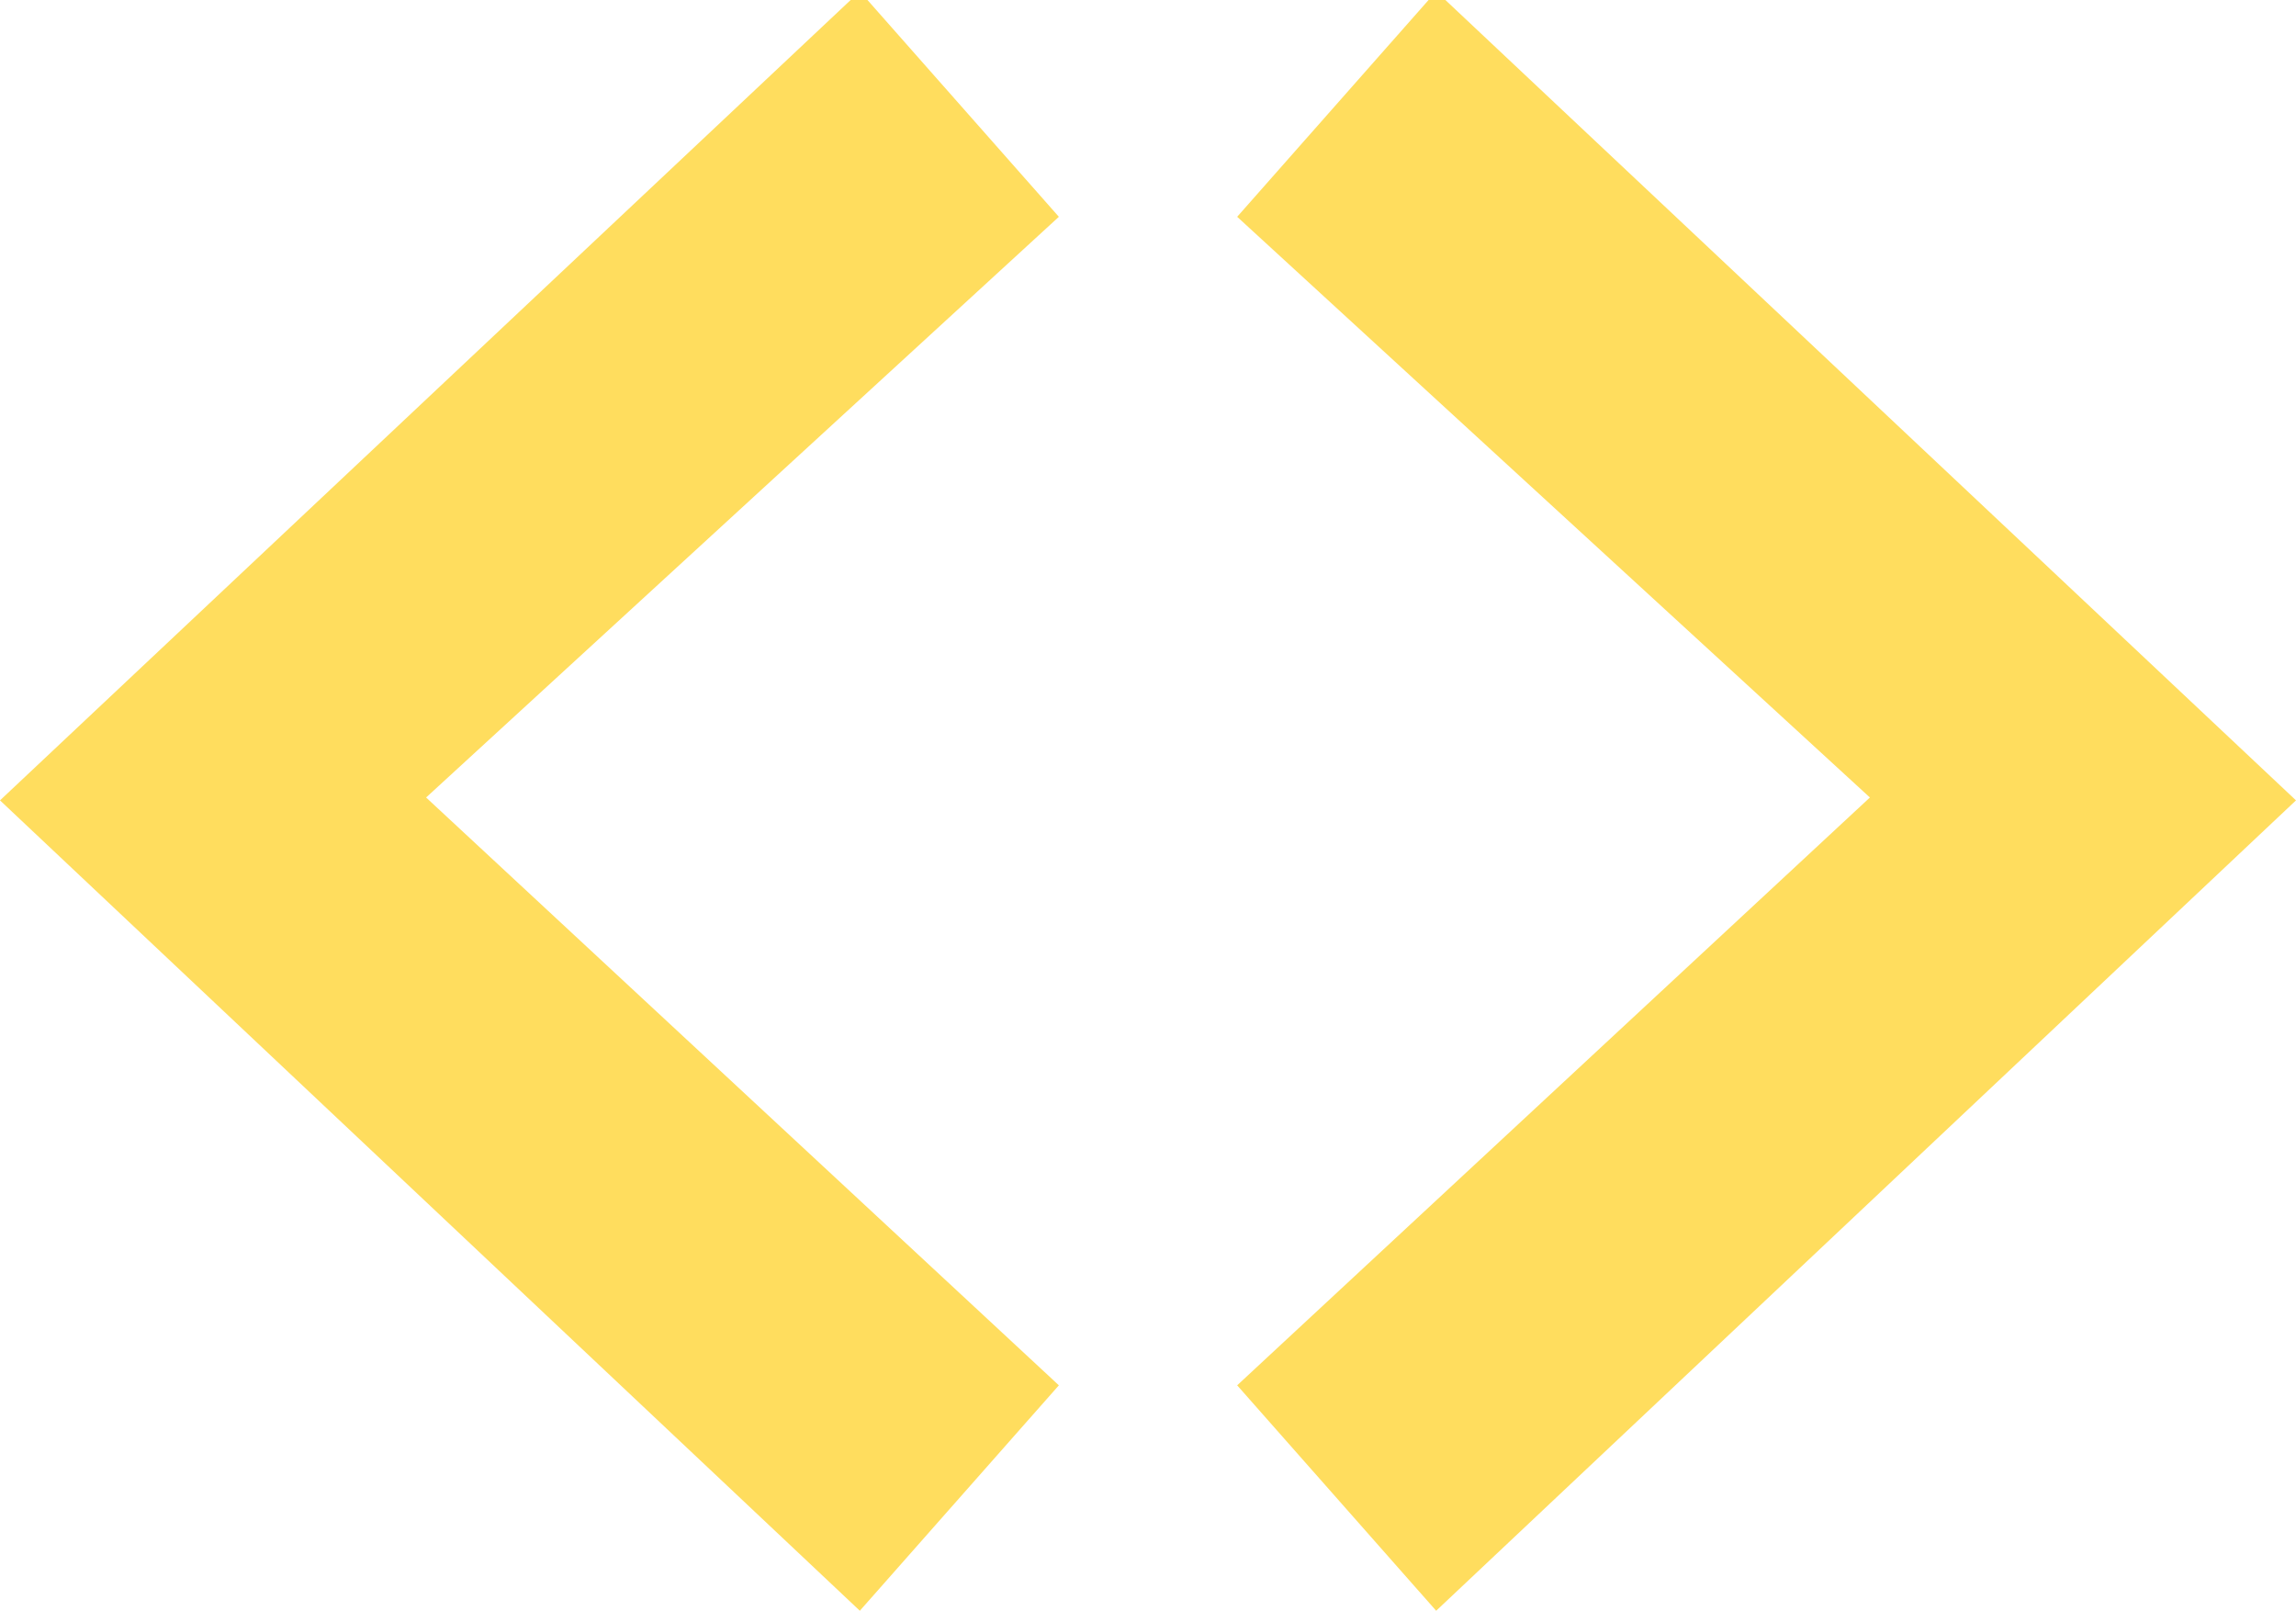
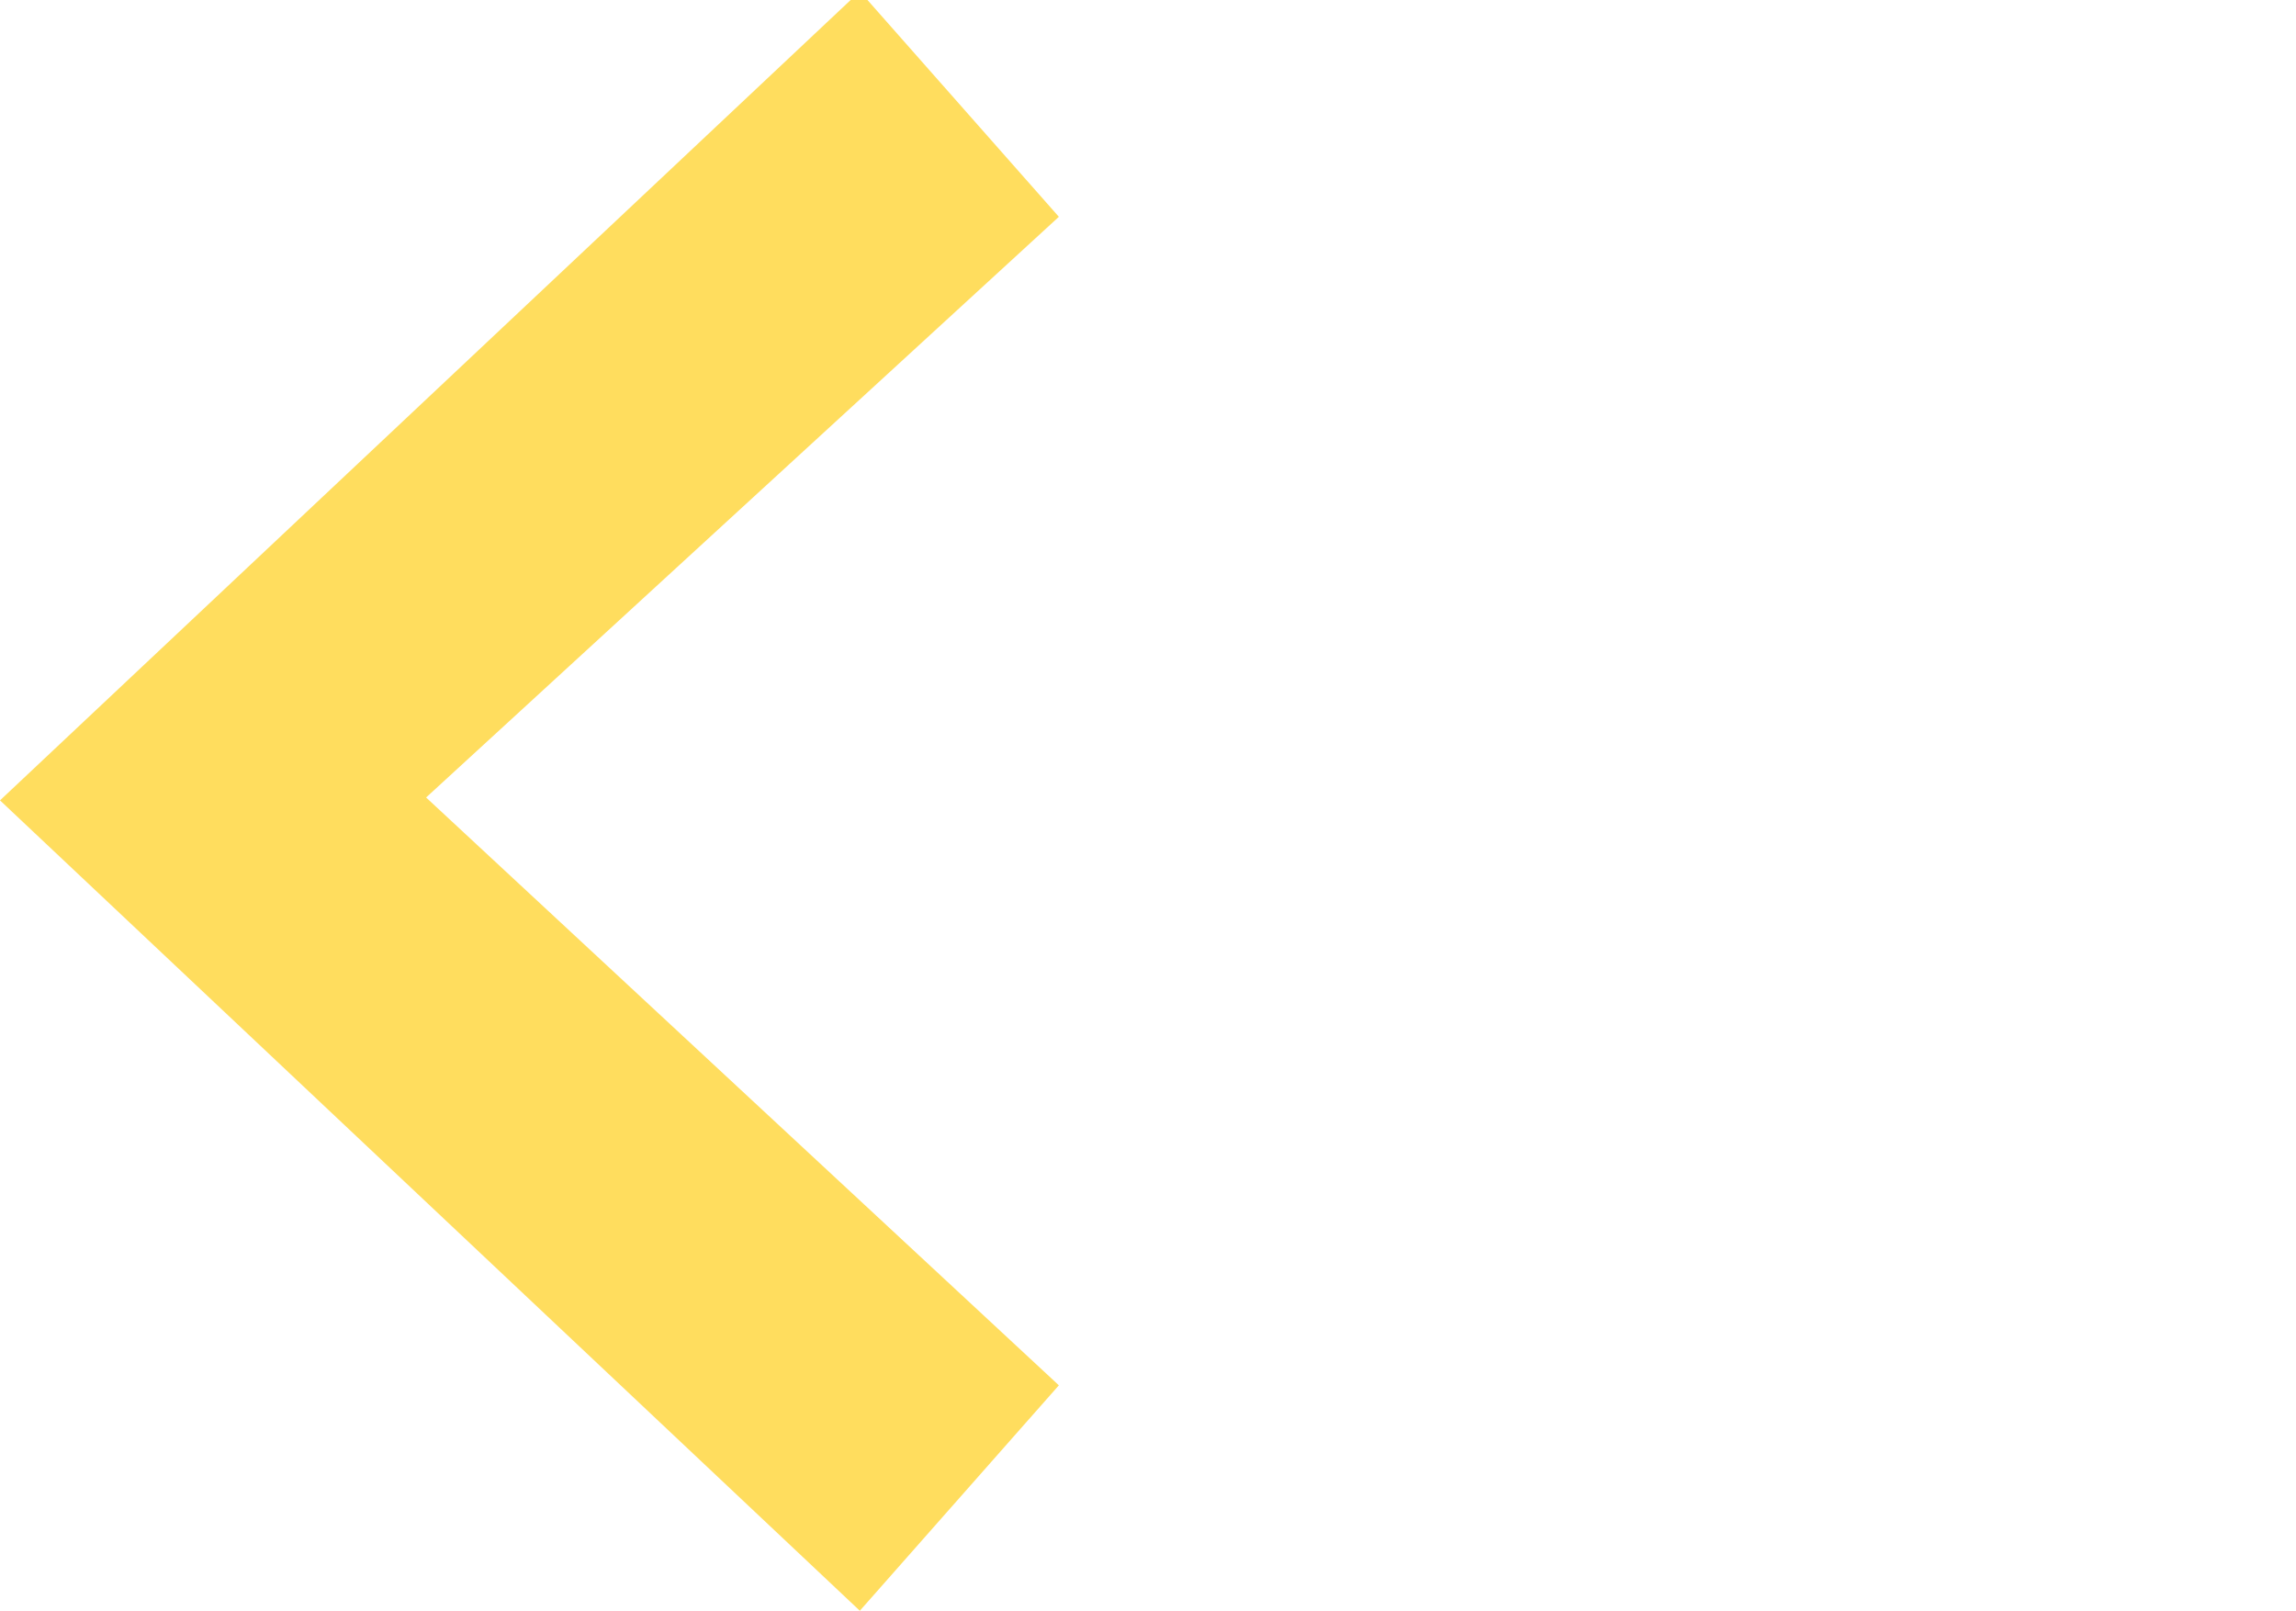
<svg xmlns="http://www.w3.org/2000/svg" viewBox="0 0 67 47">
  <g style="fill:#FFDD5E;stroke-width:0.05">
    <path d="M25.091,47L0,23.354L25.091-0.252l5.808,6.578L12.434,23.27l18.465,17.152L25.091,47z" />
-     <path d="M36.102,40.422L54.566,23.27L36.102,6.326l5.808-6.578L67,23.354L41.909,47L36.102,40.422z" />
  </g>
</svg>